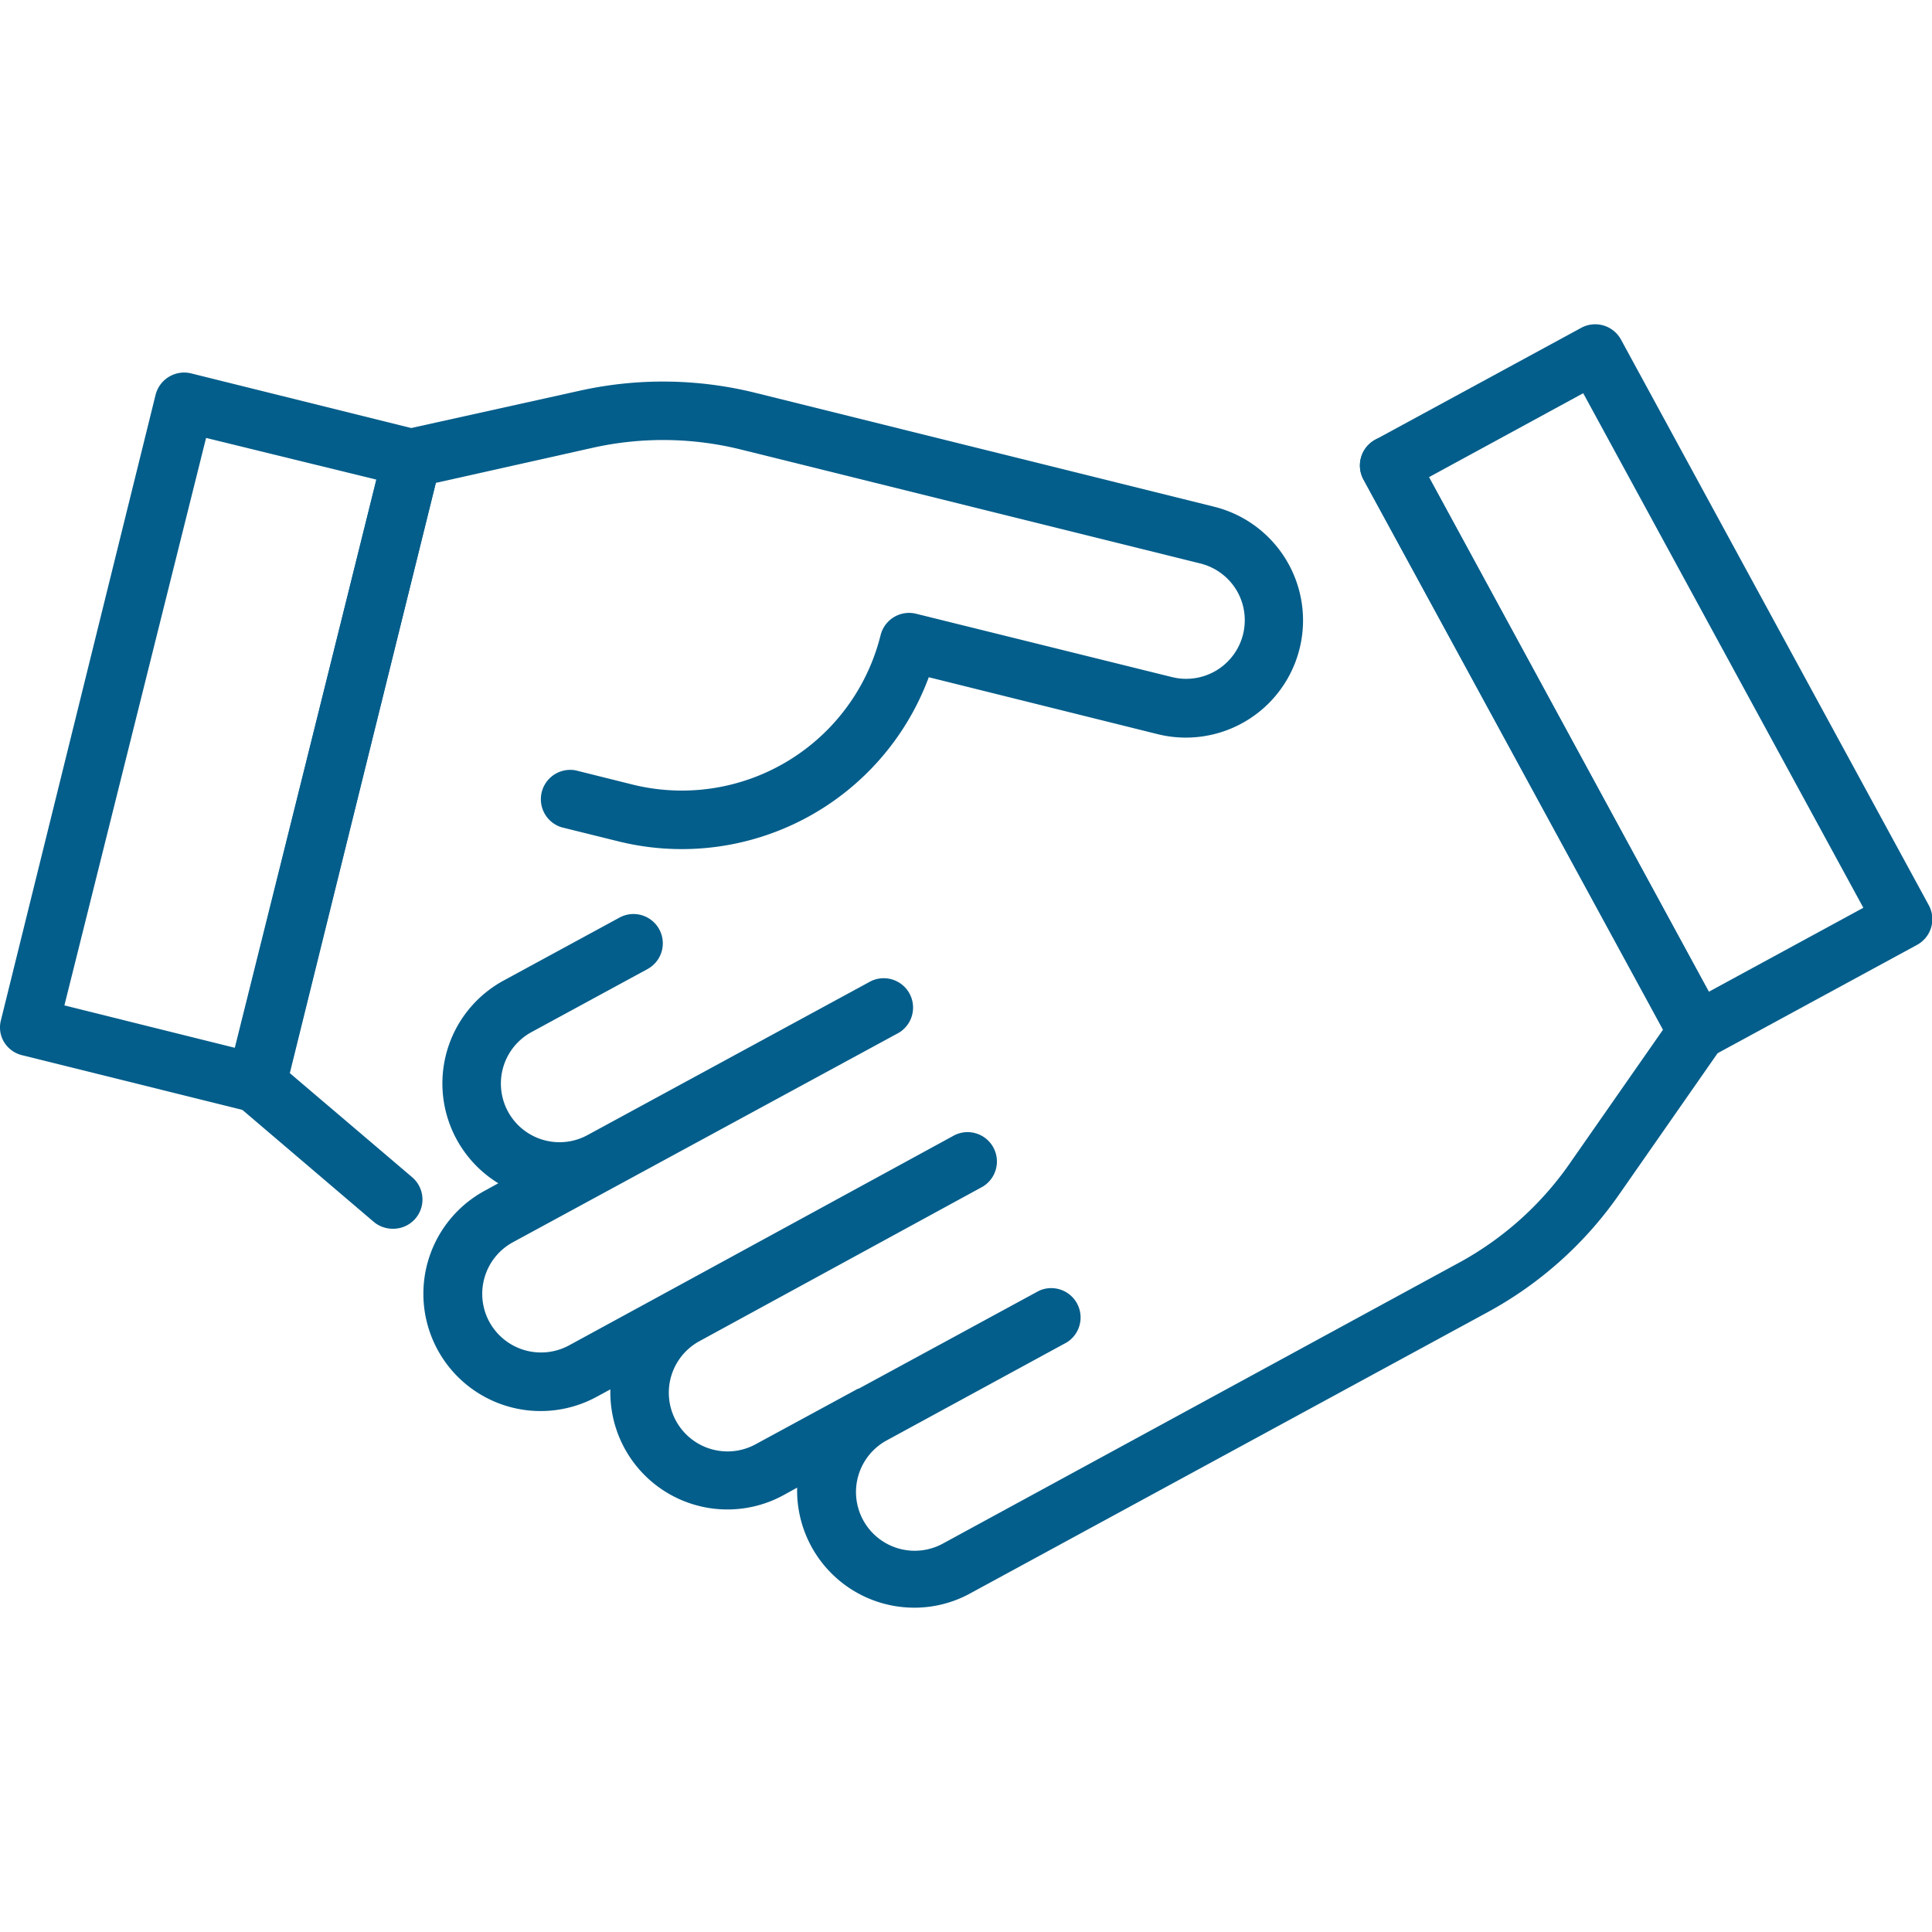
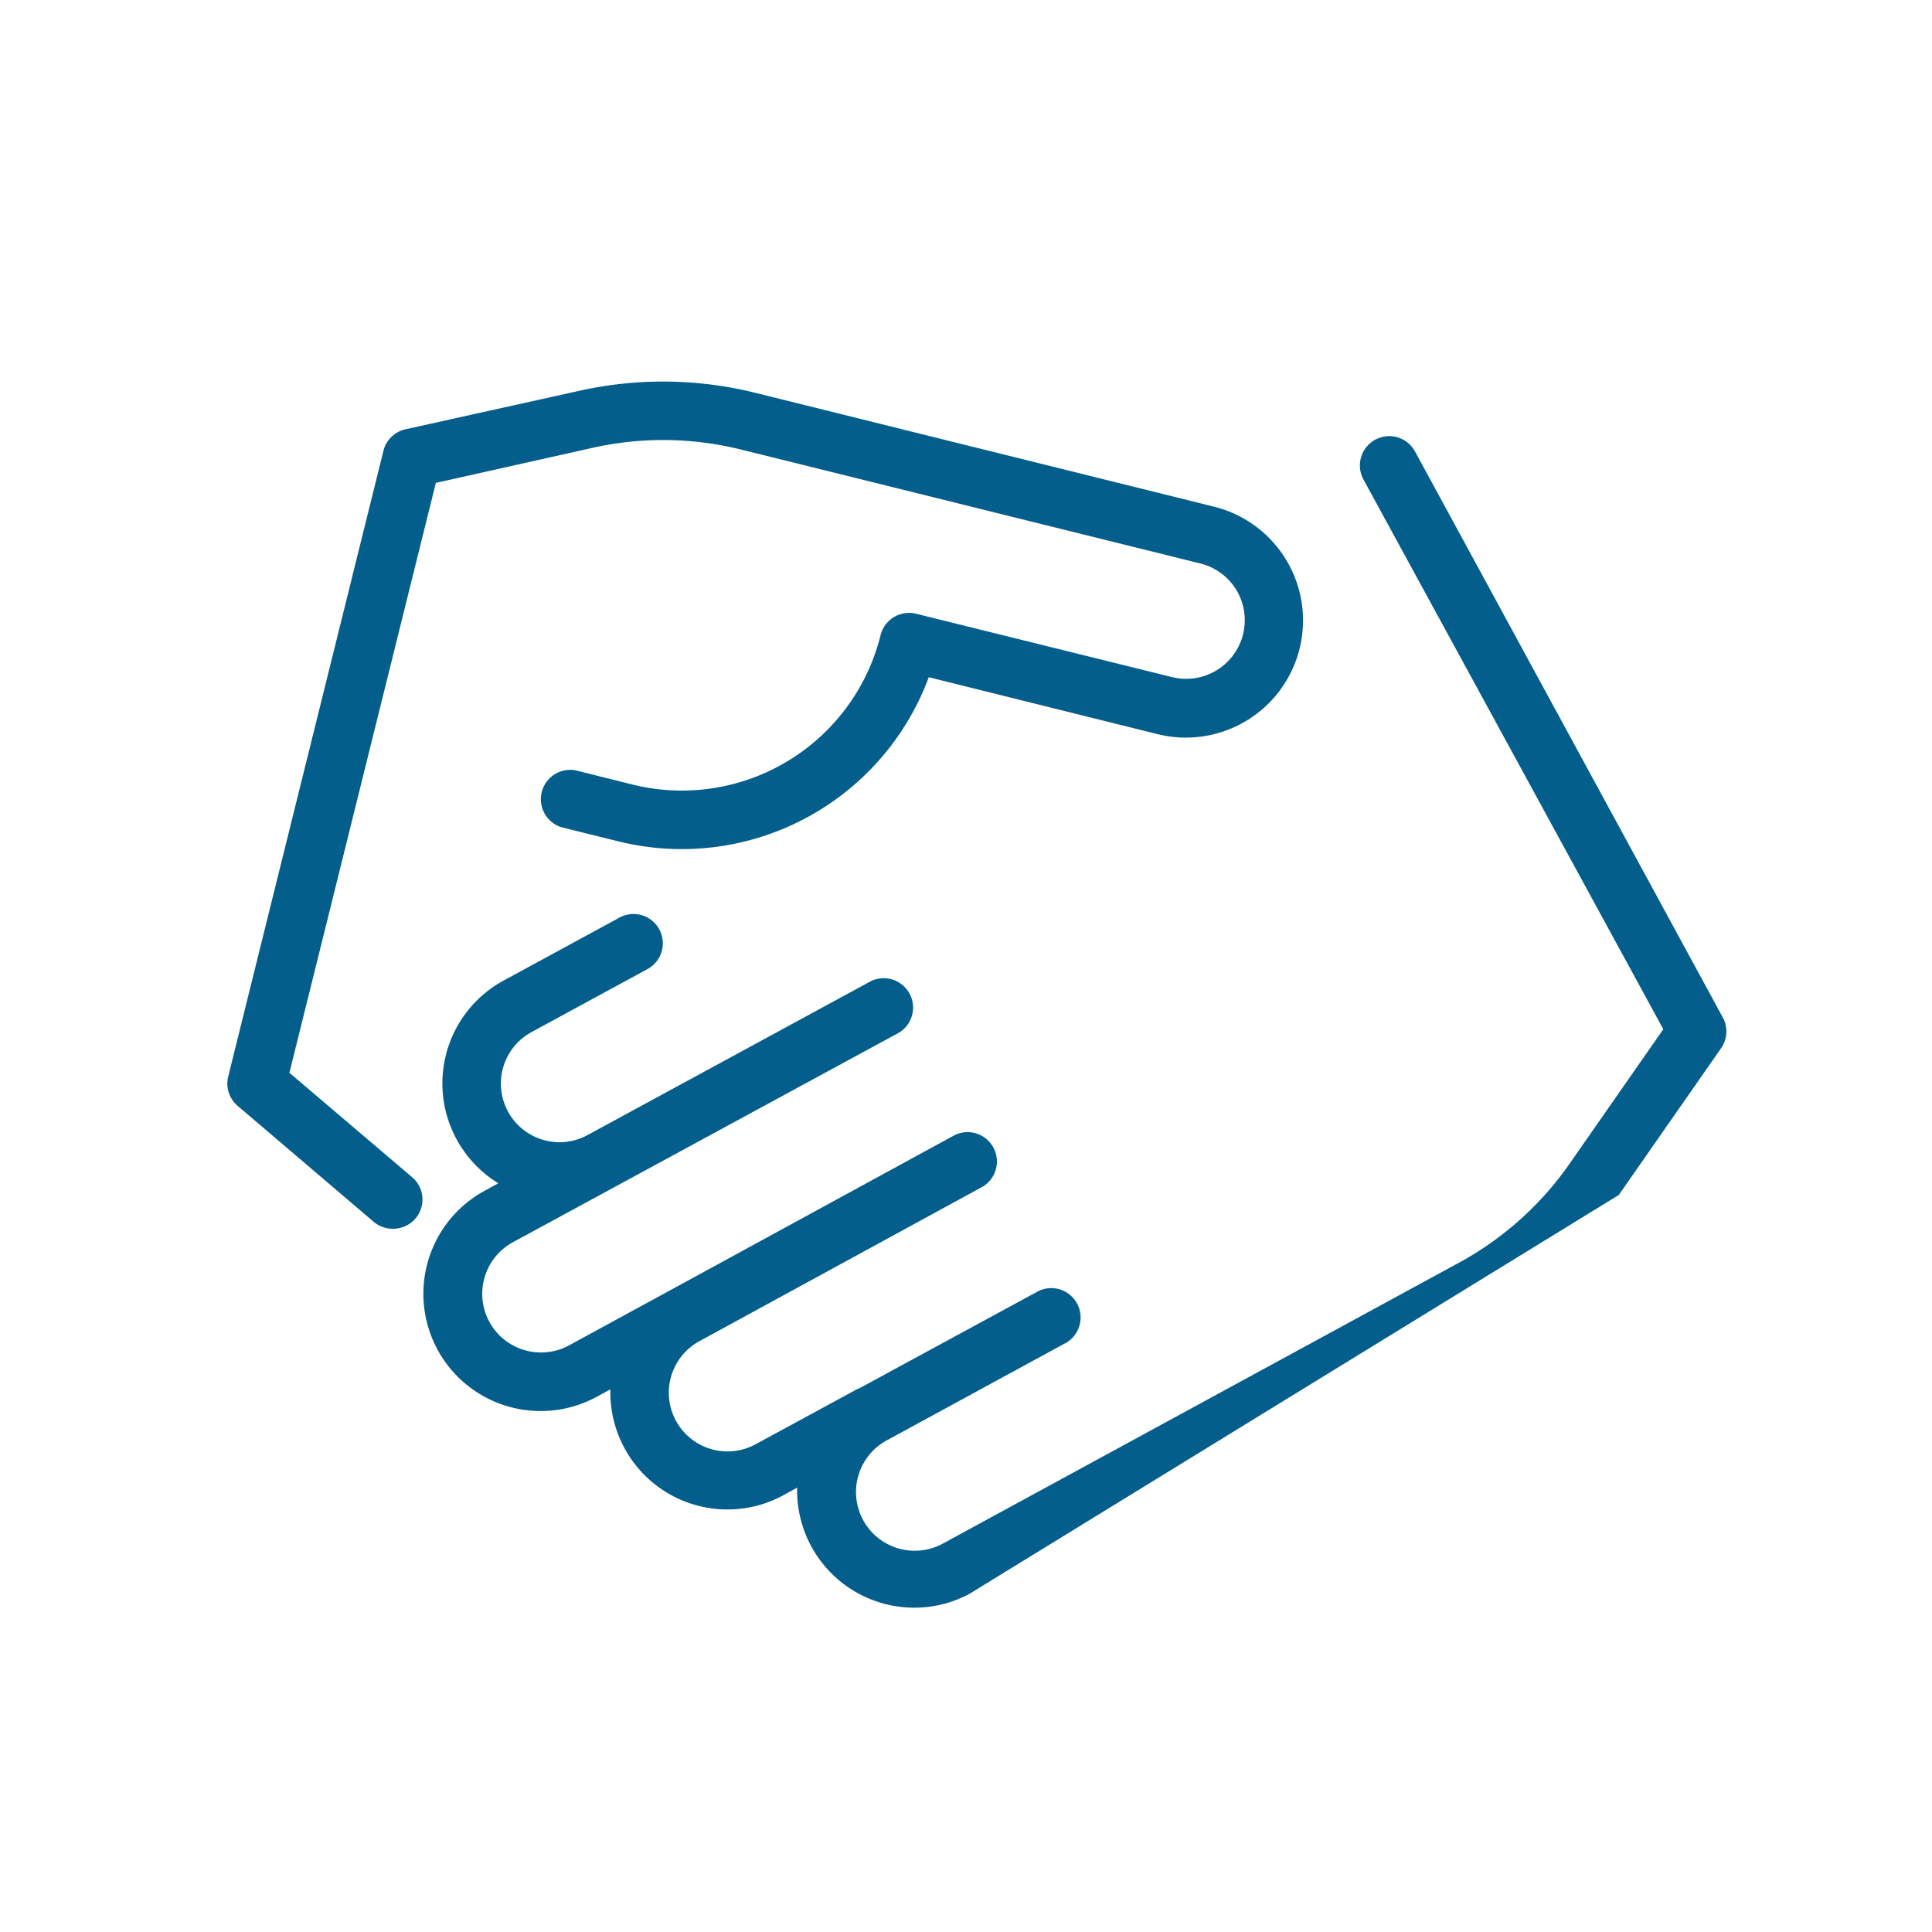
<svg xmlns="http://www.w3.org/2000/svg" id="Layer_1" data-name="Layer 1" viewBox="0 0 150 150">
-   <path d="M131.76,82.33a2,2,0,0,1-.64-.1,2.24,2.24,0,0,1-1.36-1.09l-23.9-43.91a2.29,2.29,0,0,1,.91-3.09l16-8.69a2.28,2.28,0,0,1,3.08.91l23.9,43.92a2.27,2.27,0,0,1-.91,3.08l-16,8.69A2.33,2.33,0,0,1,131.76,82.33ZM110.94,37.05,132.67,77l12-6.52L122.92,30.53Z" style="fill:#045e8b" />
-   <path d="M71,124.82a9.1,9.1,0,0,1-9.11-9.32l-1.07.59a9.09,9.09,0,0,1-13.43-8.22l-1.07.58a9.09,9.09,0,1,1-8.69-16l1.06-.58a9.09,9.09,0,0,1,.41-15.74l9-4.89a2.27,2.27,0,1,1,2.17,4l-9,4.89a4.54,4.54,0,1,0,4.34,8l22-11.95a2.28,2.28,0,0,1,2.18,4L39.78,96.47A4.56,4.56,0,0,0,38,102.64a4.57,4.57,0,0,0,6.17,1.82l7.95-4.33,0,0,22-12a2.28,2.28,0,0,1,2.18,4l-22,12a4.54,4.54,0,0,0,4.37,8l7.94-4.31a.1.1,0,0,1,.05,0l14-7.6a2.28,2.28,0,0,1,2.17,4l-14,7.62a4.54,4.54,0,0,0,4.38,8l40.26-21.91A25.09,25.09,0,0,0,122,90.15l7.14-10.24L105.86,37.23a2.27,2.27,0,1,1,4-2.18L133.76,79a2.27,2.27,0,0,1-.14,2.39l-7.94,11.39a29.71,29.71,0,0,1-10.11,9.06L75.31,123.72A9,9,0,0,1,71,124.82Z" style="fill:#045e8b" />
-   <path d="M19.92,86.38a2.58,2.58,0,0,1-.54-.07L1.73,81.93a2.27,2.27,0,0,1-1.4-1,2.19,2.19,0,0,1-.26-1.71l12-48.53A2.29,2.29,0,0,1,14.88,29l17.64,4.38a2.27,2.27,0,0,1,1.4,1,2.23,2.23,0,0,1,.26,1.71l-12,48.53A2.29,2.29,0,0,1,19.92,86.38ZM5,78.06l13.23,3.29,11-44.11L16,34Z" style="fill:#045e8b" />
+   <path d="M71,124.82a9.1,9.1,0,0,1-9.11-9.32l-1.07.59a9.09,9.09,0,0,1-13.43-8.22l-1.07.58a9.09,9.09,0,1,1-8.69-16l1.06-.58a9.09,9.09,0,0,1,.41-15.74l9-4.89a2.27,2.27,0,1,1,2.17,4l-9,4.89a4.54,4.54,0,1,0,4.34,8l22-11.95a2.28,2.28,0,0,1,2.18,4L39.78,96.47A4.56,4.56,0,0,0,38,102.64a4.57,4.57,0,0,0,6.17,1.82l7.95-4.33,0,0,22-12a2.28,2.28,0,0,1,2.18,4l-22,12a4.54,4.54,0,0,0,4.37,8l7.94-4.31a.1.1,0,0,1,.05,0l14-7.6a2.28,2.28,0,0,1,2.17,4l-14,7.62a4.54,4.54,0,0,0,4.38,8l40.26-21.91A25.09,25.09,0,0,0,122,90.15l7.14-10.24L105.86,37.23a2.27,2.27,0,1,1,4-2.18L133.76,79a2.27,2.27,0,0,1-.14,2.39l-7.94,11.39L75.31,123.72A9,9,0,0,1,71,124.82Z" style="fill:#045e8b" />
  <path d="M30.48,95.4A2.29,2.29,0,0,1,29,94.85l-10.56-9a2.27,2.27,0,0,1-.72-2.27L29.77,35a2.27,2.27,0,0,1,1.71-1.67l13.55-3a29.81,29.81,0,0,1,13.58.16l35.65,8.85A9.09,9.09,0,0,1,89.88,57L72.11,52.58A20.45,20.45,0,0,1,48,65.32l-4.4-1.09a2.28,2.28,0,0,1,1.09-4.42l4.41,1.1a15.9,15.9,0,0,0,19.27-11.6,2.28,2.28,0,0,1,2.75-1.66L91,52.57a4.55,4.55,0,0,0,5-6.75,4.56,4.56,0,0,0-2.8-2.07L57.52,34.9A25.1,25.1,0,0,0,46,34.77L33.84,37.49,22.47,83.29,32,91.4a2.27,2.27,0,0,1-1.48,4Z" style="fill:#045e8b" />
</svg>